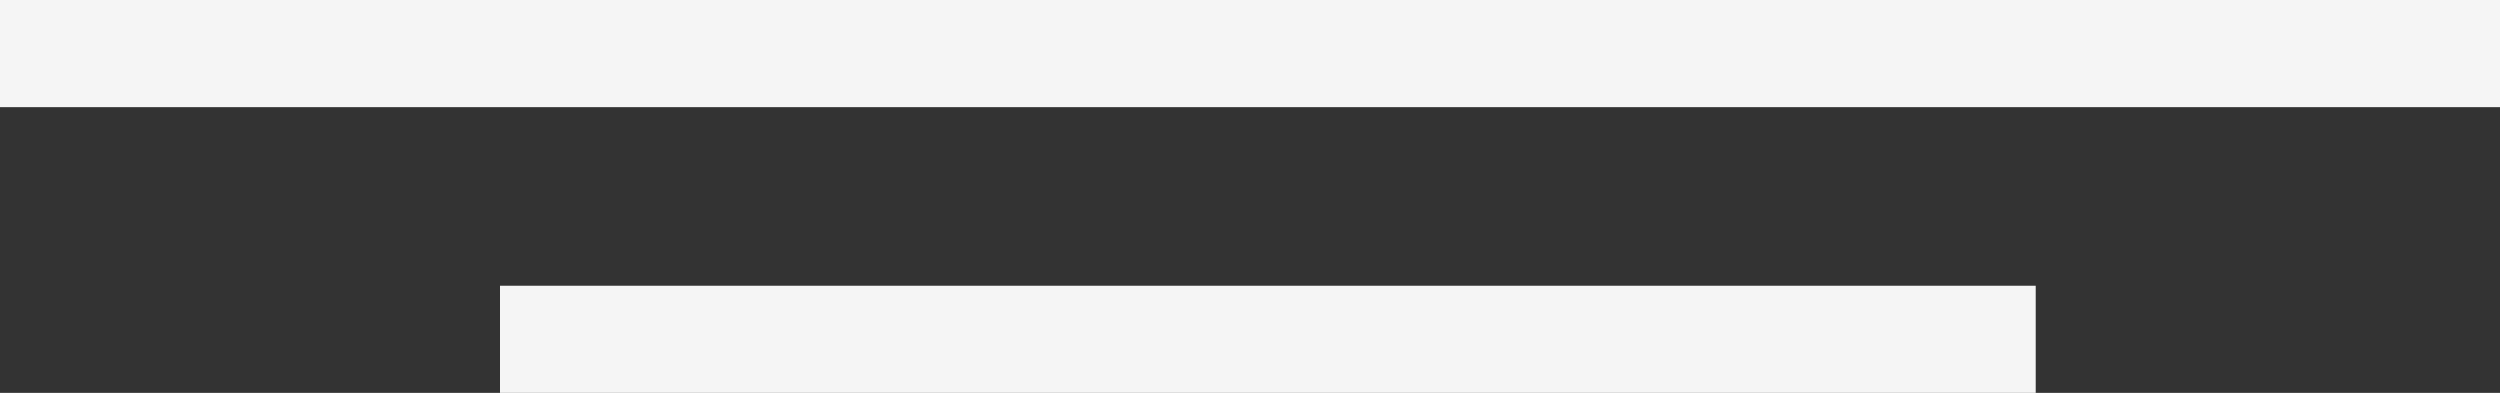
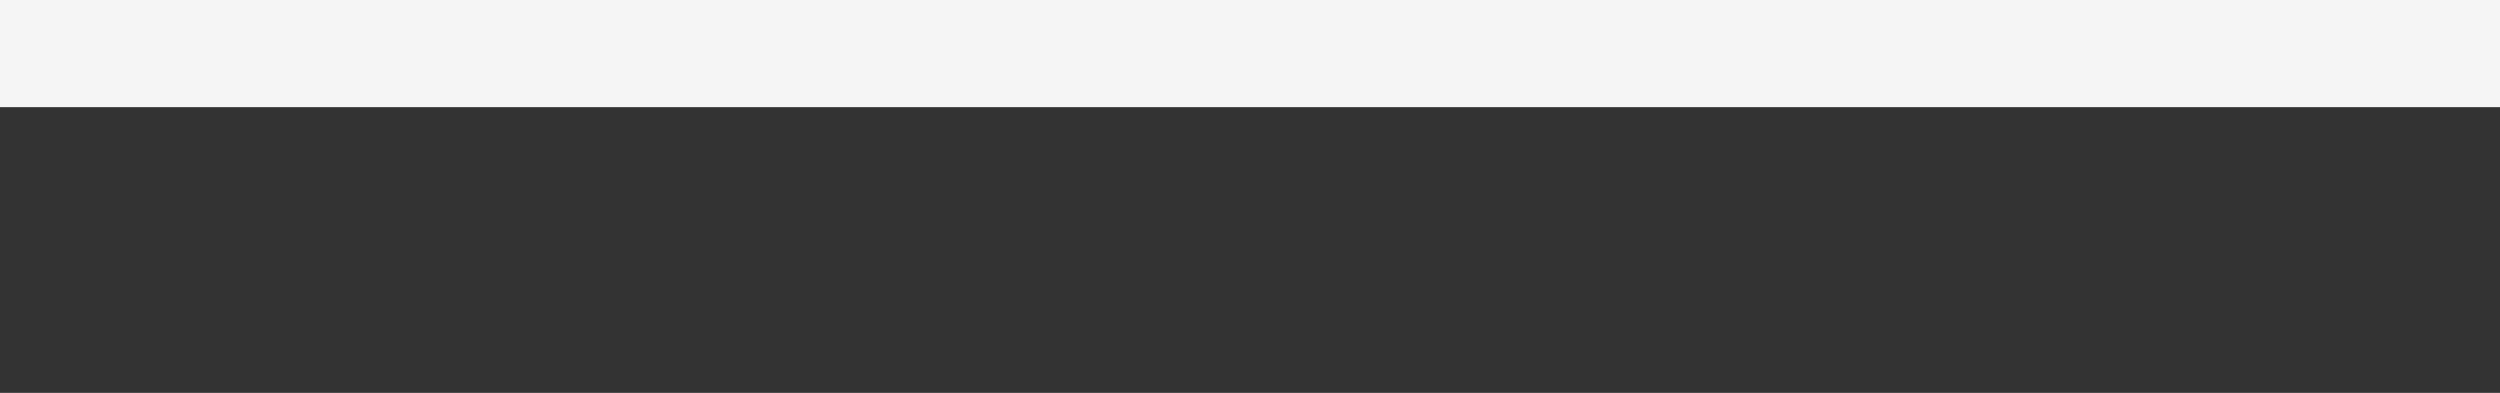
<svg xmlns="http://www.w3.org/2000/svg" width="70" height="11" viewBox="0 0 70 11">
  <rect x="0" y="0" width="70" height="11" fill="#333333" stroke="none" />
  <defs>
    <clipPath id="clip-path">
      <rect width="70" height="11" fill="none" />
    </clipPath>
  </defs>
  <g id="uline-white" clip-path="url(#clip-path)">
    <g id="uline-white-2" data-name="uline-white" transform="translate(-924.62 -3832)">
      <rect id="Under_Line_" data-name="Under Line " width="70" height="3" transform="translate(924.62 3832)" fill="#f5f5f5" />
-       <rect id="Under_Line_copy" data-name="Under Line copy" width="43" height="3" transform="translate(938.62 3840)" fill="#f5f5f5" />
    </g>
  </g>
</svg>